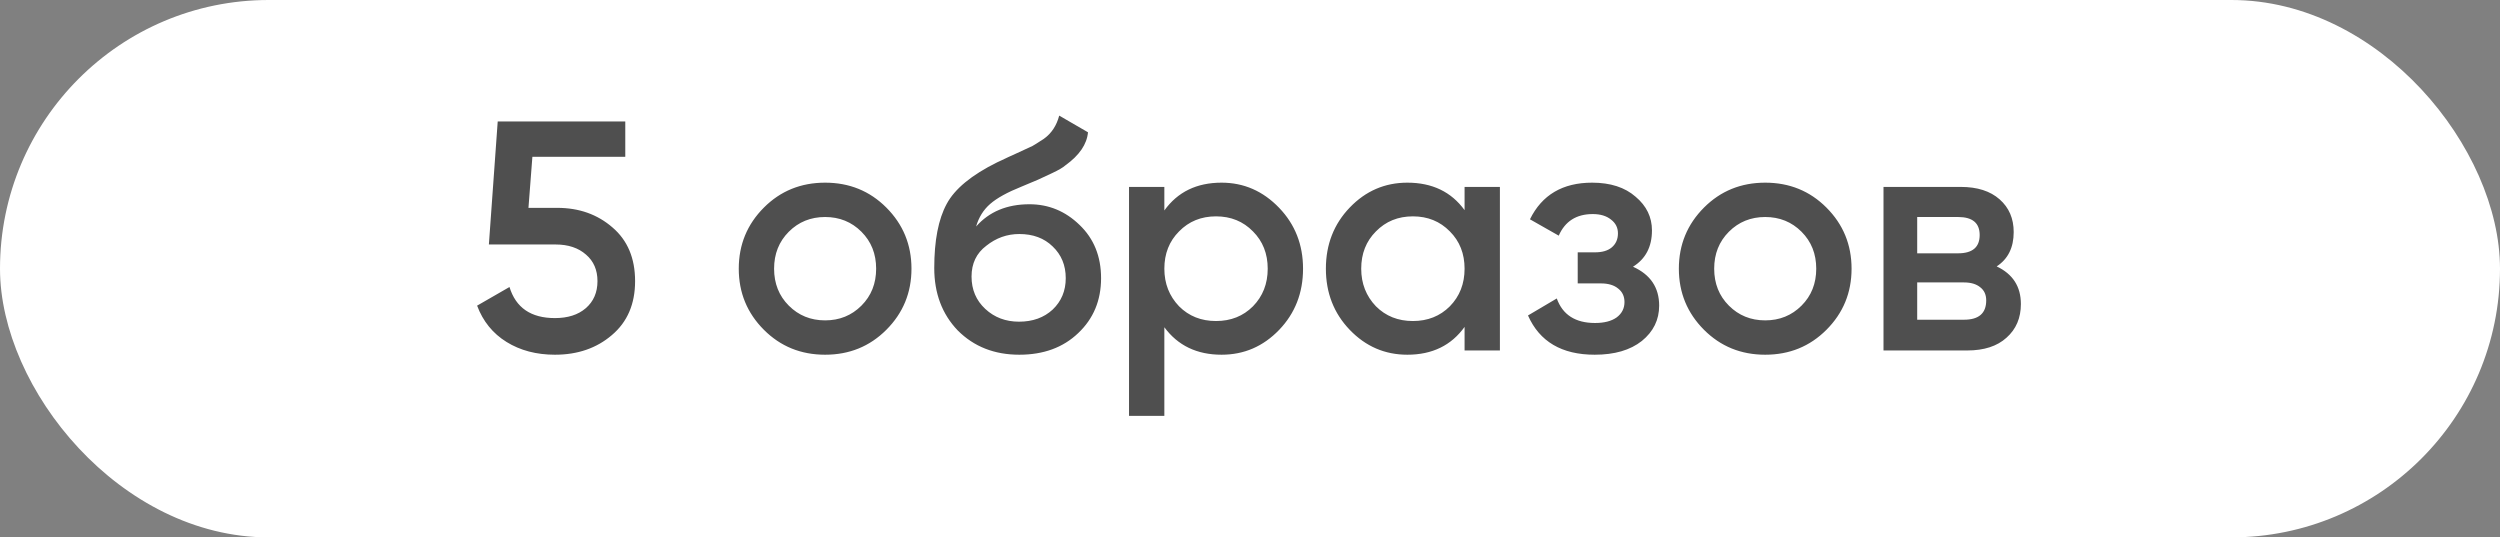
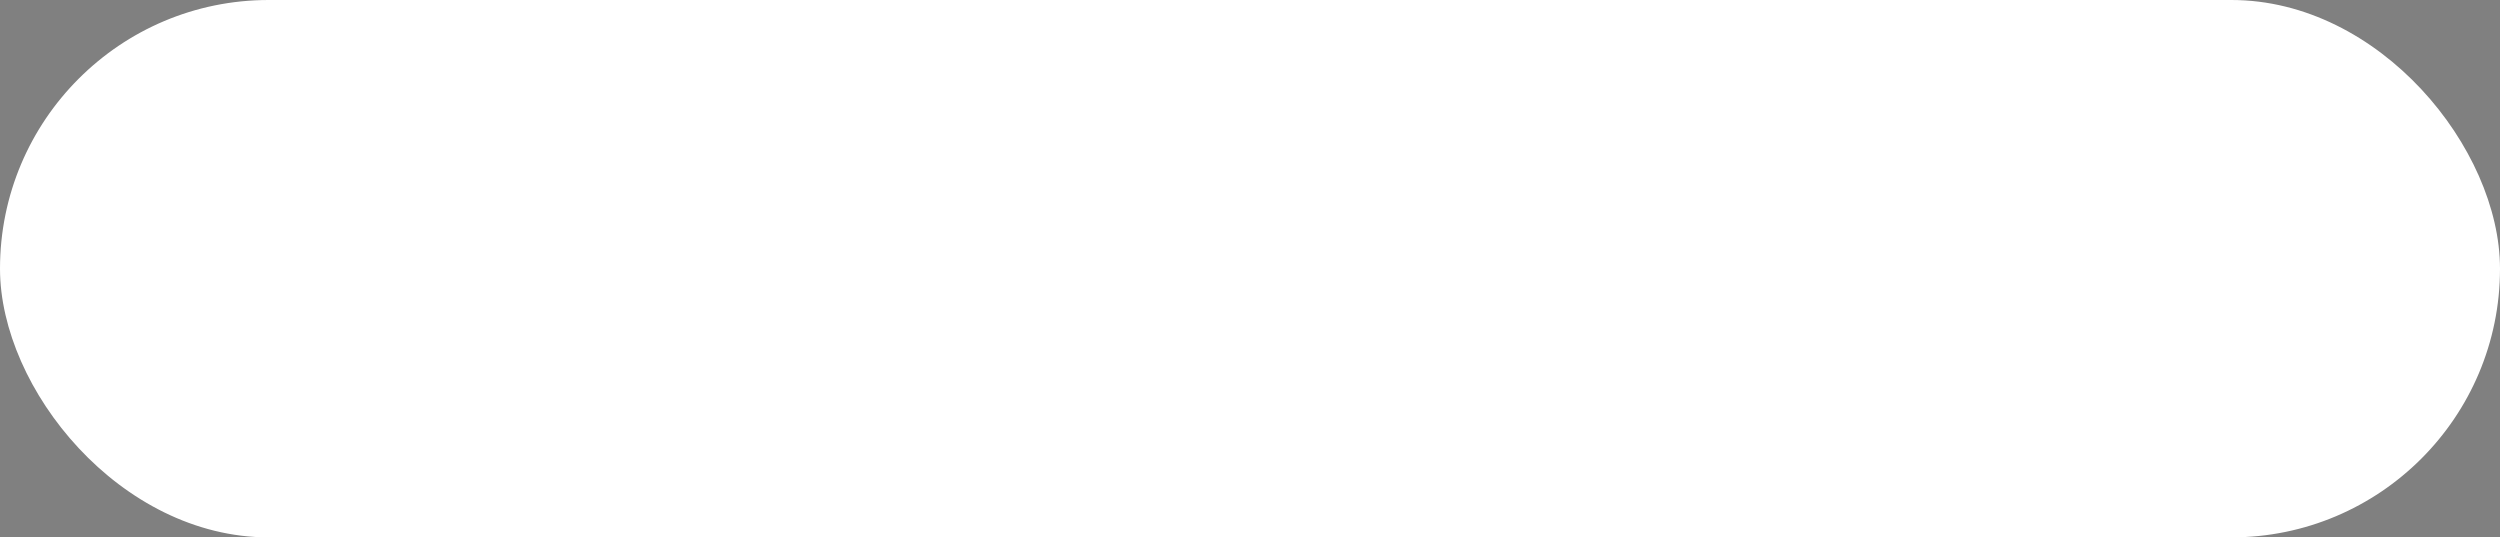
<svg xmlns="http://www.w3.org/2000/svg" width="107" height="23" viewBox="0 0 107 23" fill="none">
  <rect x="0" y="0" width="107" height="23" fill="#808080" stroke="none" />
  <rect width="107" height="23" rx="11.5" fill="white" />
-   <path d="M22.618 8.896H23.85C24.783 8.896 25.572 9.176 26.216 9.736C26.86 10.287 27.182 11.052 27.182 12.032C27.182 13.012 26.851 13.782 26.188 14.342C25.535 14.902 24.723 15.182 23.752 15.182C22.959 15.182 22.268 15 21.68 14.636C21.092 14.272 20.672 13.754 20.42 13.082L21.806 12.284C22.077 13.171 22.725 13.614 23.752 13.614C24.303 13.614 24.741 13.474 25.068 13.194C25.404 12.905 25.572 12.517 25.572 12.032C25.572 11.556 25.409 11.178 25.082 10.898C24.755 10.609 24.321 10.464 23.78 10.464H20.924L21.302 5.2H26.762V6.712H22.786L22.618 8.896ZM37.933 14.118C37.224 14.827 36.351 15.182 35.315 15.182C34.279 15.182 33.406 14.827 32.697 14.118C31.978 13.399 31.619 12.527 31.619 11.5C31.619 10.473 31.978 9.601 32.697 8.882C33.406 8.173 34.279 7.818 35.315 7.818C36.351 7.818 37.224 8.173 37.933 8.882C38.652 9.601 39.011 10.473 39.011 11.5C39.011 12.527 38.652 13.399 37.933 14.118ZM33.131 11.5C33.131 12.135 33.341 12.662 33.761 13.082C34.181 13.502 34.699 13.712 35.315 13.712C35.931 13.712 36.449 13.502 36.869 13.082C37.289 12.662 37.499 12.135 37.499 11.5C37.499 10.865 37.289 10.338 36.869 9.918C36.449 9.498 35.931 9.288 35.315 9.288C34.699 9.288 34.181 9.498 33.761 9.918C33.341 10.338 33.131 10.865 33.131 11.5ZM43.626 15.182C42.562 15.182 41.685 14.837 40.994 14.146C40.322 13.446 39.986 12.555 39.986 11.472C39.986 10.296 40.163 9.381 40.518 8.728C40.863 8.084 41.582 7.491 42.674 6.95C42.711 6.931 42.772 6.903 42.856 6.866C42.949 6.819 43.047 6.773 43.15 6.726C43.253 6.679 43.355 6.633 43.458 6.586C43.85 6.409 44.093 6.297 44.186 6.25C44.242 6.222 44.405 6.119 44.676 5.942C45.003 5.709 45.222 5.377 45.334 4.948L46.566 5.662C46.519 6.175 46.197 6.647 45.6 7.076C45.497 7.169 45.306 7.281 45.026 7.412L44.424 7.692L43.724 7.986C43.117 8.229 42.669 8.476 42.38 8.728C42.091 8.98 41.89 9.302 41.778 9.694C42.338 9.059 43.099 8.742 44.06 8.742C44.881 8.742 45.595 9.036 46.202 9.624C46.818 10.212 47.126 10.973 47.126 11.906C47.126 12.858 46.799 13.642 46.146 14.258C45.502 14.874 44.662 15.182 43.626 15.182ZM43.612 13.768C44.2 13.768 44.681 13.595 45.054 13.25C45.427 12.895 45.614 12.447 45.614 11.906C45.614 11.355 45.427 10.903 45.054 10.548C44.69 10.193 44.214 10.016 43.626 10.016C43.103 10.016 42.632 10.184 42.212 10.52C41.792 10.837 41.582 11.276 41.582 11.836C41.582 12.396 41.778 12.858 42.17 13.222C42.562 13.586 43.043 13.768 43.612 13.768ZM52.283 7.818C53.236 7.818 54.057 8.177 54.748 8.896C55.429 9.605 55.77 10.473 55.77 11.5C55.77 12.536 55.429 13.409 54.748 14.118C54.066 14.827 53.245 15.182 52.283 15.182C51.229 15.182 50.412 14.79 49.834 14.006V17.8H48.322V8H49.834V9.008C50.403 8.215 51.219 7.818 52.283 7.818ZM50.464 13.11C50.883 13.53 51.411 13.74 52.045 13.74C52.68 13.74 53.208 13.53 53.627 13.11C54.047 12.681 54.258 12.144 54.258 11.5C54.258 10.856 54.047 10.324 53.627 9.904C53.208 9.475 52.68 9.26 52.045 9.26C51.411 9.26 50.883 9.475 50.464 9.904C50.044 10.324 49.834 10.856 49.834 11.5C49.834 12.135 50.044 12.671 50.464 13.11ZM62.684 8.994V8H64.196V15H62.684V13.992C62.114 14.785 61.298 15.182 60.234 15.182C59.273 15.182 58.451 14.827 57.77 14.118C57.089 13.409 56.748 12.536 56.748 11.5C56.748 10.464 57.089 9.591 57.77 8.882C58.451 8.173 59.273 7.818 60.234 7.818C61.298 7.818 62.114 8.21 62.684 8.994ZM58.89 13.11C59.31 13.53 59.837 13.74 60.472 13.74C61.106 13.74 61.634 13.53 62.054 13.11C62.474 12.681 62.684 12.144 62.684 11.5C62.684 10.856 62.474 10.324 62.054 9.904C61.634 9.475 61.106 9.26 60.472 9.26C59.837 9.26 59.31 9.475 58.89 9.904C58.47 10.324 58.26 10.856 58.26 11.5C58.26 12.135 58.47 12.671 58.89 13.11ZM69.892 11.416C70.639 11.752 71.012 12.307 71.012 13.082C71.012 13.689 70.765 14.193 70.27 14.594C69.775 14.986 69.103 15.182 68.254 15.182C66.845 15.182 65.893 14.622 65.398 13.502L66.63 12.774C66.882 13.474 67.428 13.824 68.268 13.824C68.66 13.824 68.968 13.745 69.192 13.586C69.416 13.418 69.528 13.199 69.528 12.928C69.528 12.685 69.439 12.494 69.262 12.354C69.085 12.205 68.838 12.13 68.52 12.13H67.526V10.8H68.268C68.576 10.8 68.814 10.73 68.982 10.59C69.159 10.441 69.248 10.24 69.248 9.988C69.248 9.745 69.15 9.549 68.954 9.4C68.758 9.241 68.497 9.162 68.17 9.162C67.47 9.162 66.985 9.47 66.714 10.086L65.482 9.386C65.996 8.341 66.882 7.818 68.142 7.818C68.926 7.818 69.547 8.019 70.004 8.42C70.471 8.812 70.704 9.293 70.704 9.862C70.704 10.562 70.433 11.08 69.892 11.416ZM78.169 14.118C77.46 14.827 76.587 15.182 75.551 15.182C74.515 15.182 73.643 14.827 72.933 14.118C72.215 13.399 71.855 12.527 71.855 11.5C71.855 10.473 72.215 9.601 72.933 8.882C73.643 8.173 74.515 7.818 75.551 7.818C76.587 7.818 77.46 8.173 78.169 8.882C78.888 9.601 79.247 10.473 79.247 11.5C79.247 12.527 78.888 13.399 78.169 14.118ZM73.367 11.5C73.367 12.135 73.577 12.662 73.997 13.082C74.417 13.502 74.935 13.712 75.551 13.712C76.167 13.712 76.685 13.502 77.105 13.082C77.525 12.662 77.735 12.135 77.735 11.5C77.735 10.865 77.525 10.338 77.105 9.918C76.685 9.498 76.167 9.288 75.551 9.288C74.935 9.288 74.417 9.498 73.997 9.918C73.577 10.338 73.367 10.865 73.367 11.5ZM85.458 11.402C86.149 11.729 86.494 12.265 86.494 13.012C86.494 13.609 86.289 14.09 85.878 14.454C85.477 14.818 84.917 15 84.198 15H80.614V8H83.918C84.628 8 85.183 8.177 85.584 8.532C85.986 8.887 86.186 9.353 86.186 9.932C86.186 10.595 85.944 11.085 85.458 11.402ZM83.806 9.288H82.056V10.842H83.806C84.422 10.842 84.73 10.581 84.73 10.058C84.73 9.545 84.422 9.288 83.806 9.288ZM82.056 13.684H84.058C84.693 13.684 85.01 13.409 85.01 12.858C85.01 12.615 84.926 12.429 84.758 12.298C84.59 12.158 84.357 12.088 84.058 12.088H82.056V13.684Z" fill="#4F4F4F" />
</svg>